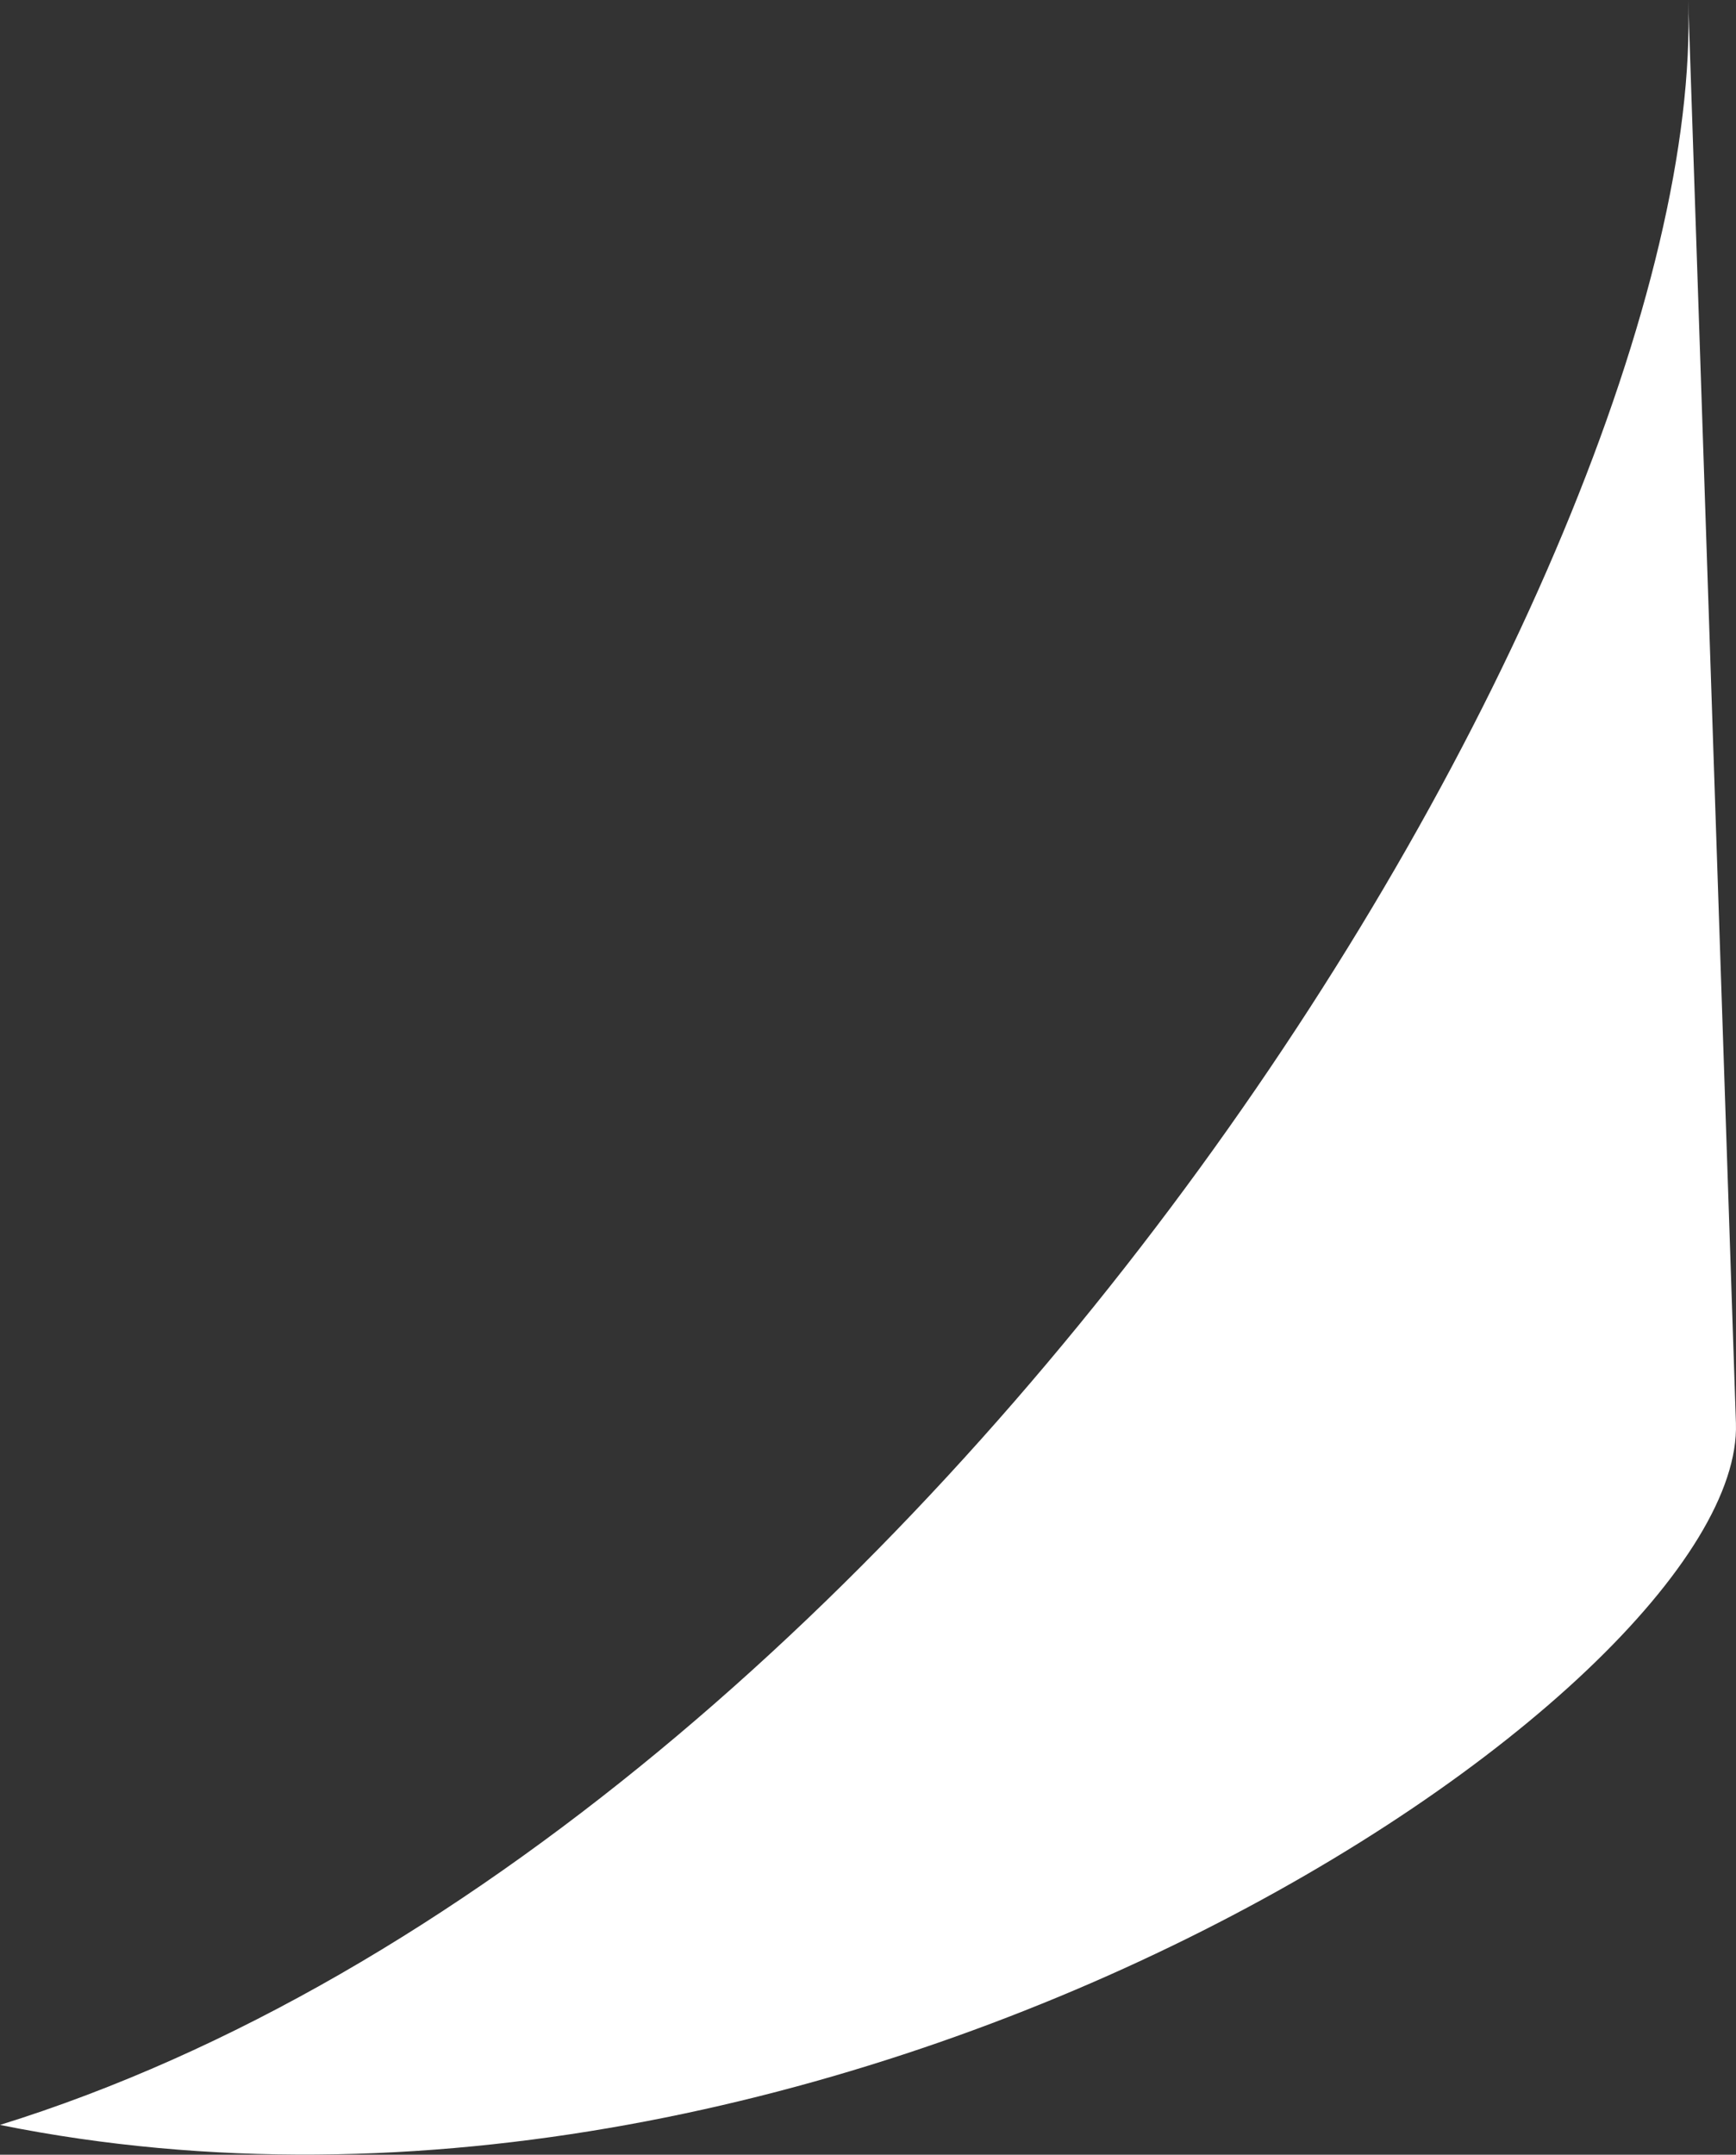
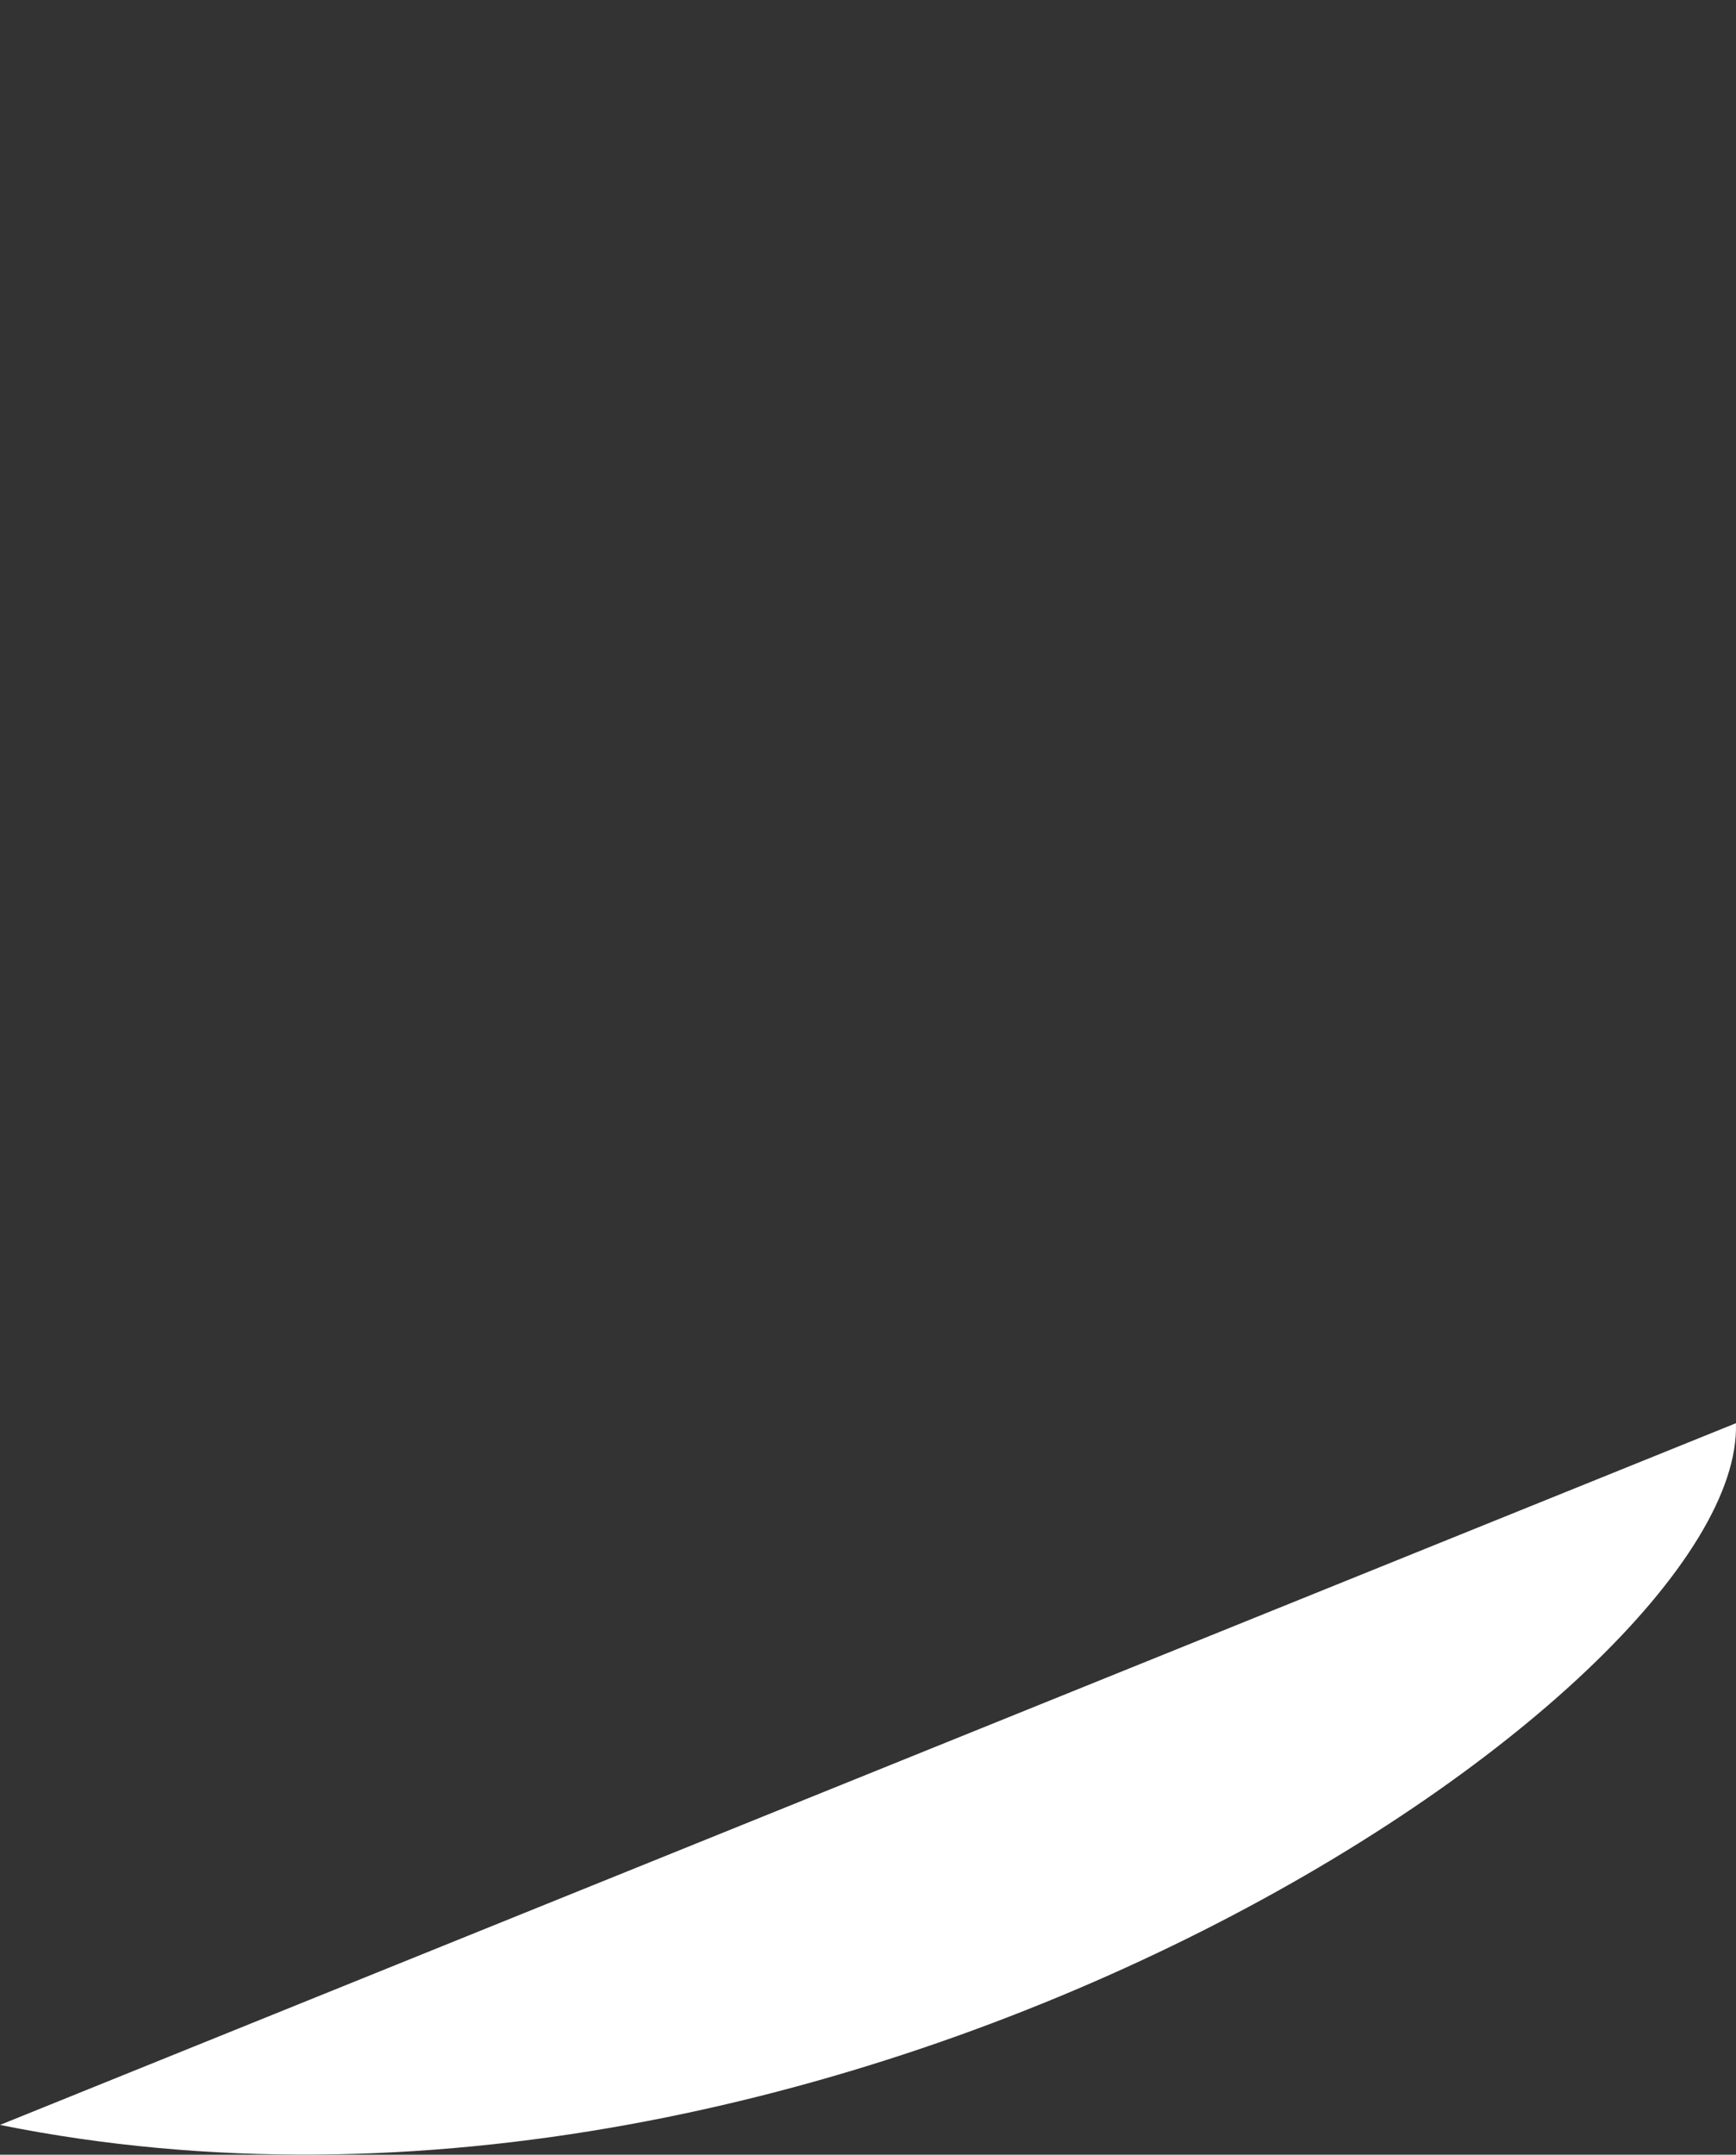
<svg xmlns="http://www.w3.org/2000/svg" width="187" height="232" viewBox="0 0 187 232" fill="none">
  <rect x="0" y="0" width="187" height="232" fill="#333333" stroke="none" />
-   <path d="M0 228.792C100.039 197.723 183.916 61.525 181.852 -0.002L186.992 153.237C187.964 182.212 90.638 247.073 0 228.792Z" fill="white" />
+   <path d="M0 228.792L186.992 153.237C187.964 182.212 90.638 247.073 0 228.792Z" fill="white" />
</svg>